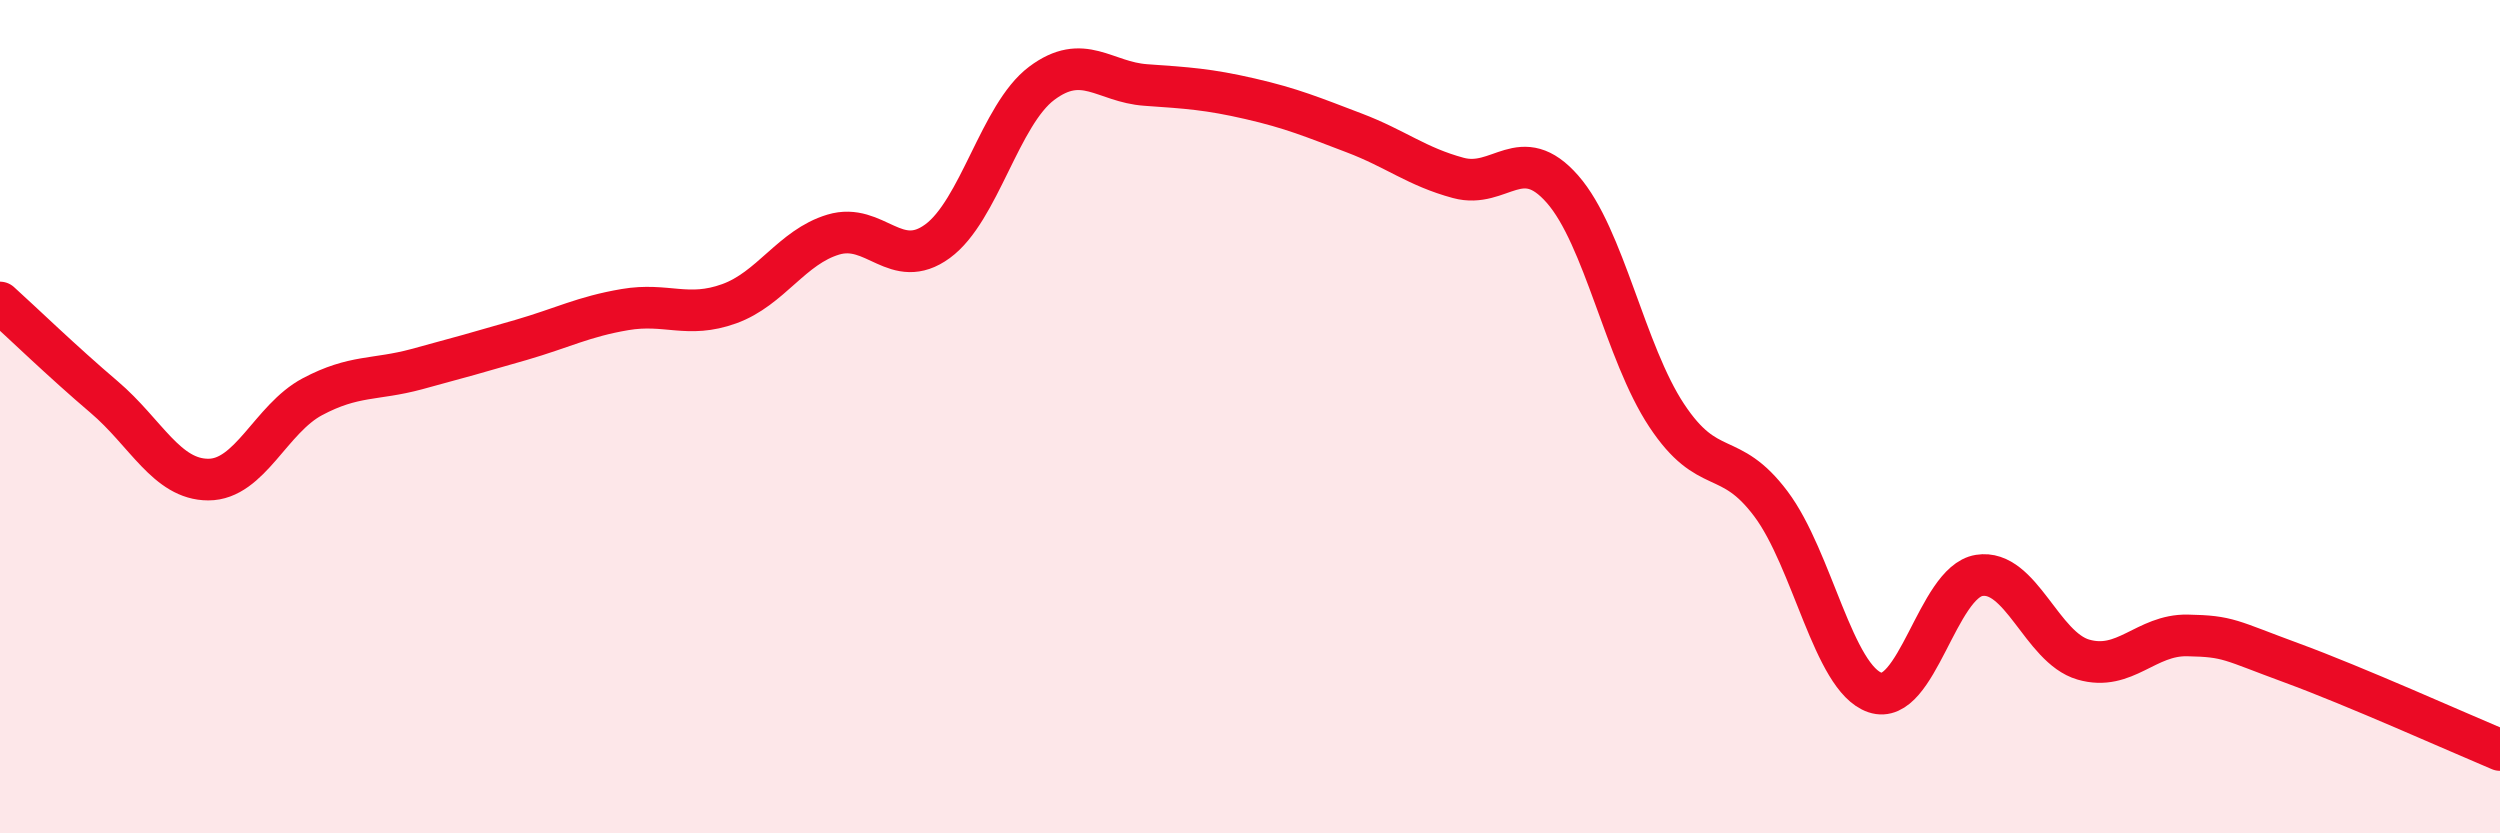
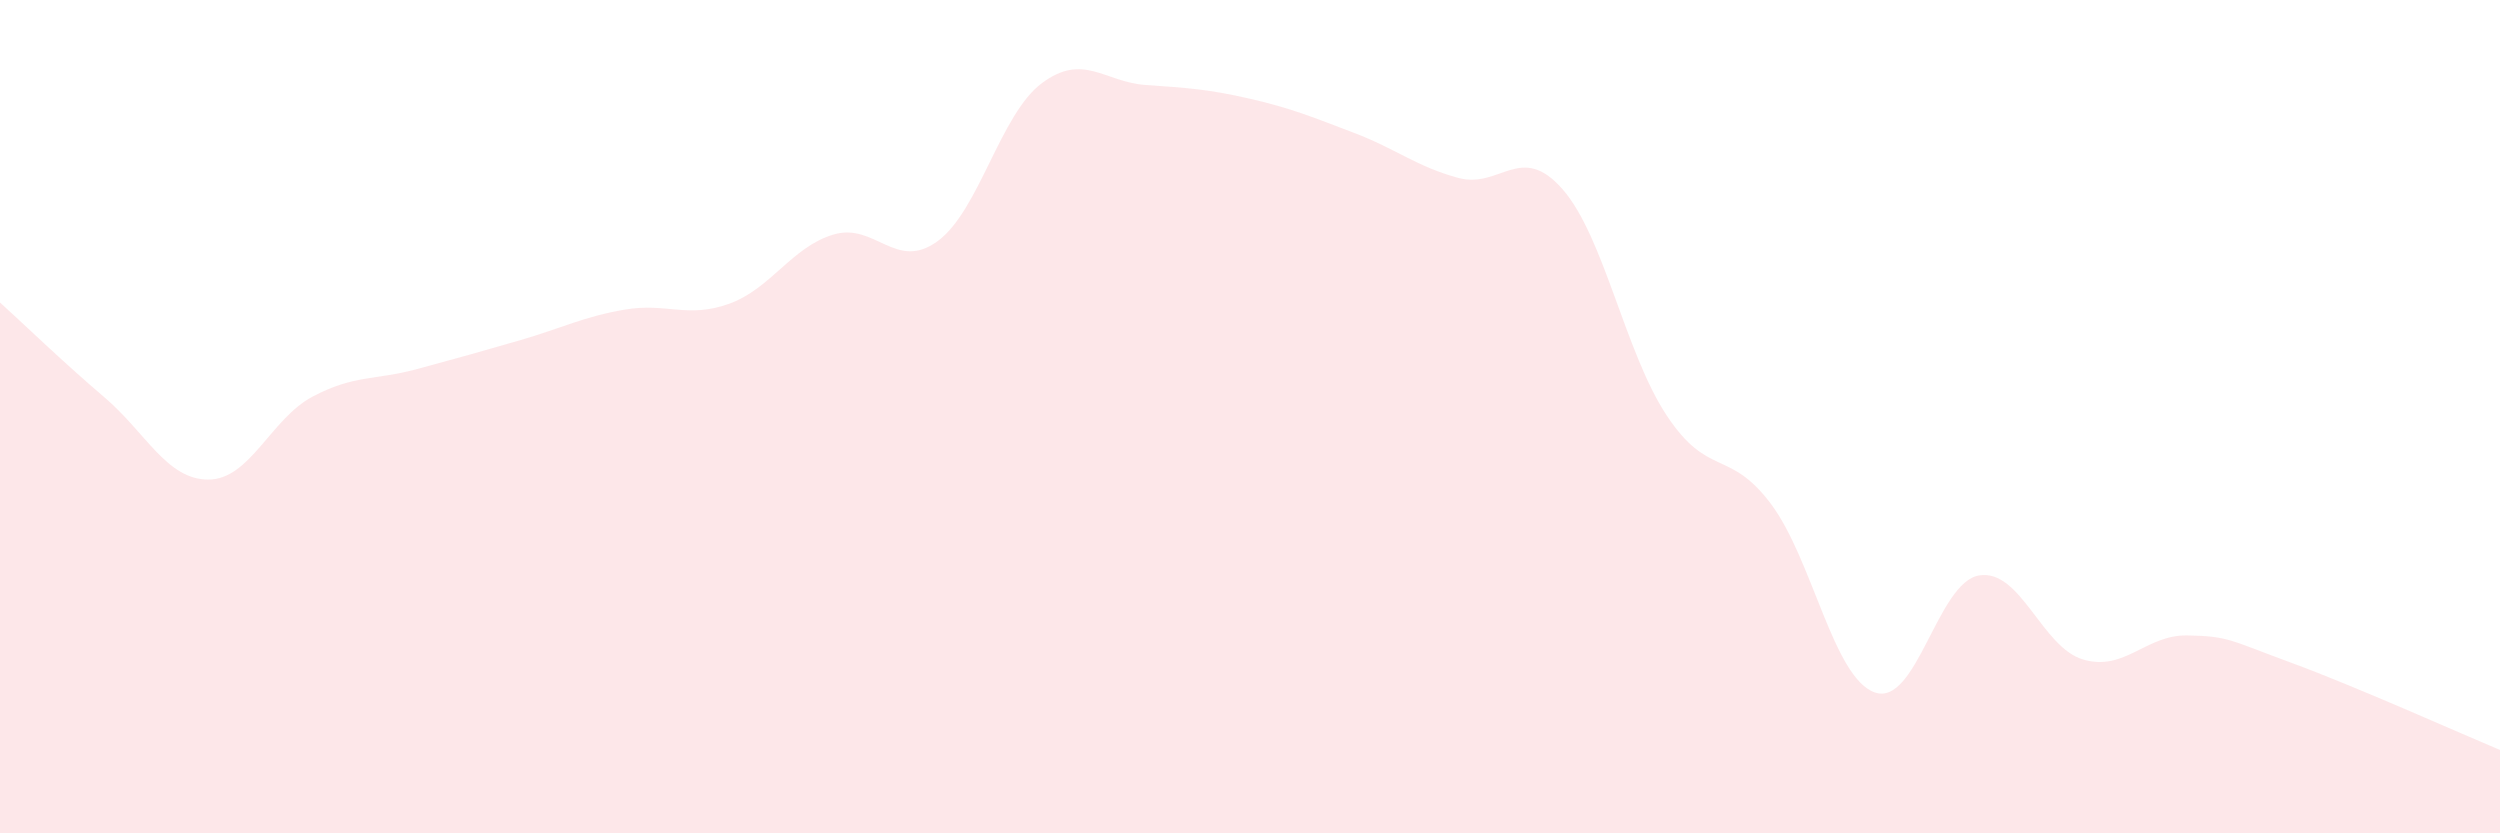
<svg xmlns="http://www.w3.org/2000/svg" width="60" height="20" viewBox="0 0 60 20">
  <path d="M 0,7.26 C 0.5,7.71 1.5,8.68 2.5,9.53 C 3.5,10.38 4,11.51 5,11.51 C 6,11.51 6.5,10.05 7.5,9.52 C 8.5,8.99 9,9.13 10,8.86 C 11,8.59 11.5,8.45 12.5,8.16 C 13.5,7.87 14,7.6 15,7.43 C 16,7.26 16.5,7.65 17.5,7.29 C 18.5,6.93 19,5.93 20,5.63 C 21,5.33 21.5,6.52 22.5,5.79 C 23.5,5.06 24,2.75 25,2 C 26,1.25 26.5,1.97 27.5,2.04 C 28.5,2.11 29,2.14 30,2.37 C 31,2.6 31.5,2.81 32.5,3.19 C 33.5,3.57 34,4 35,4.27 C 36,4.54 36.5,3.4 37.5,4.54 C 38.5,5.68 39,8.46 40,9.97 C 41,11.48 41.5,10.76 42.5,12.09 C 43.5,13.42 44,16.28 45,16.62 C 46,16.96 46.5,13.97 47.5,13.81 C 48.5,13.65 49,15.54 50,15.83 C 51,16.12 51.5,15.23 52.5,15.25 C 53.5,15.27 53.5,15.36 55,15.91 C 56.5,16.46 59,17.58 60,18L60 20L0 20Z" fill="#EB0A25" opacity="0.1" stroke-linecap="round" stroke-linejoin="round" />
-   <path d="M 0,7.26 C 0.5,7.71 1.5,8.68 2.5,9.53 C 3.5,10.38 4,11.51 5,11.51 C 6,11.51 6.5,10.05 7.5,9.52 C 8.5,8.99 9,9.13 10,8.86 C 11,8.59 11.5,8.45 12.5,8.16 C 13.5,7.87 14,7.6 15,7.43 C 16,7.26 16.5,7.65 17.5,7.29 C 18.5,6.93 19,5.93 20,5.63 C 21,5.33 21.5,6.52 22.5,5.79 C 23.5,5.06 24,2.75 25,2 C 26,1.25 26.5,1.97 27.5,2.04 C 28.5,2.11 29,2.14 30,2.37 C 31,2.6 31.5,2.81 32.5,3.19 C 33.5,3.57 34,4 35,4.27 C 36,4.54 36.5,3.4 37.5,4.54 C 38.5,5.68 39,8.46 40,9.97 C 41,11.48 41.5,10.76 42.5,12.09 C 43.5,13.42 44,16.28 45,16.62 C 46,16.96 46.5,13.97 47.5,13.81 C 48.5,13.65 49,15.54 50,15.83 C 51,16.12 51.5,15.23 52.5,15.25 C 53.5,15.27 53.5,15.36 55,15.91 C 56.5,16.46 59,17.58 60,18" stroke="#EB0A25" stroke-width="1" fill="none" stroke-linecap="round" stroke-linejoin="round" />
</svg>